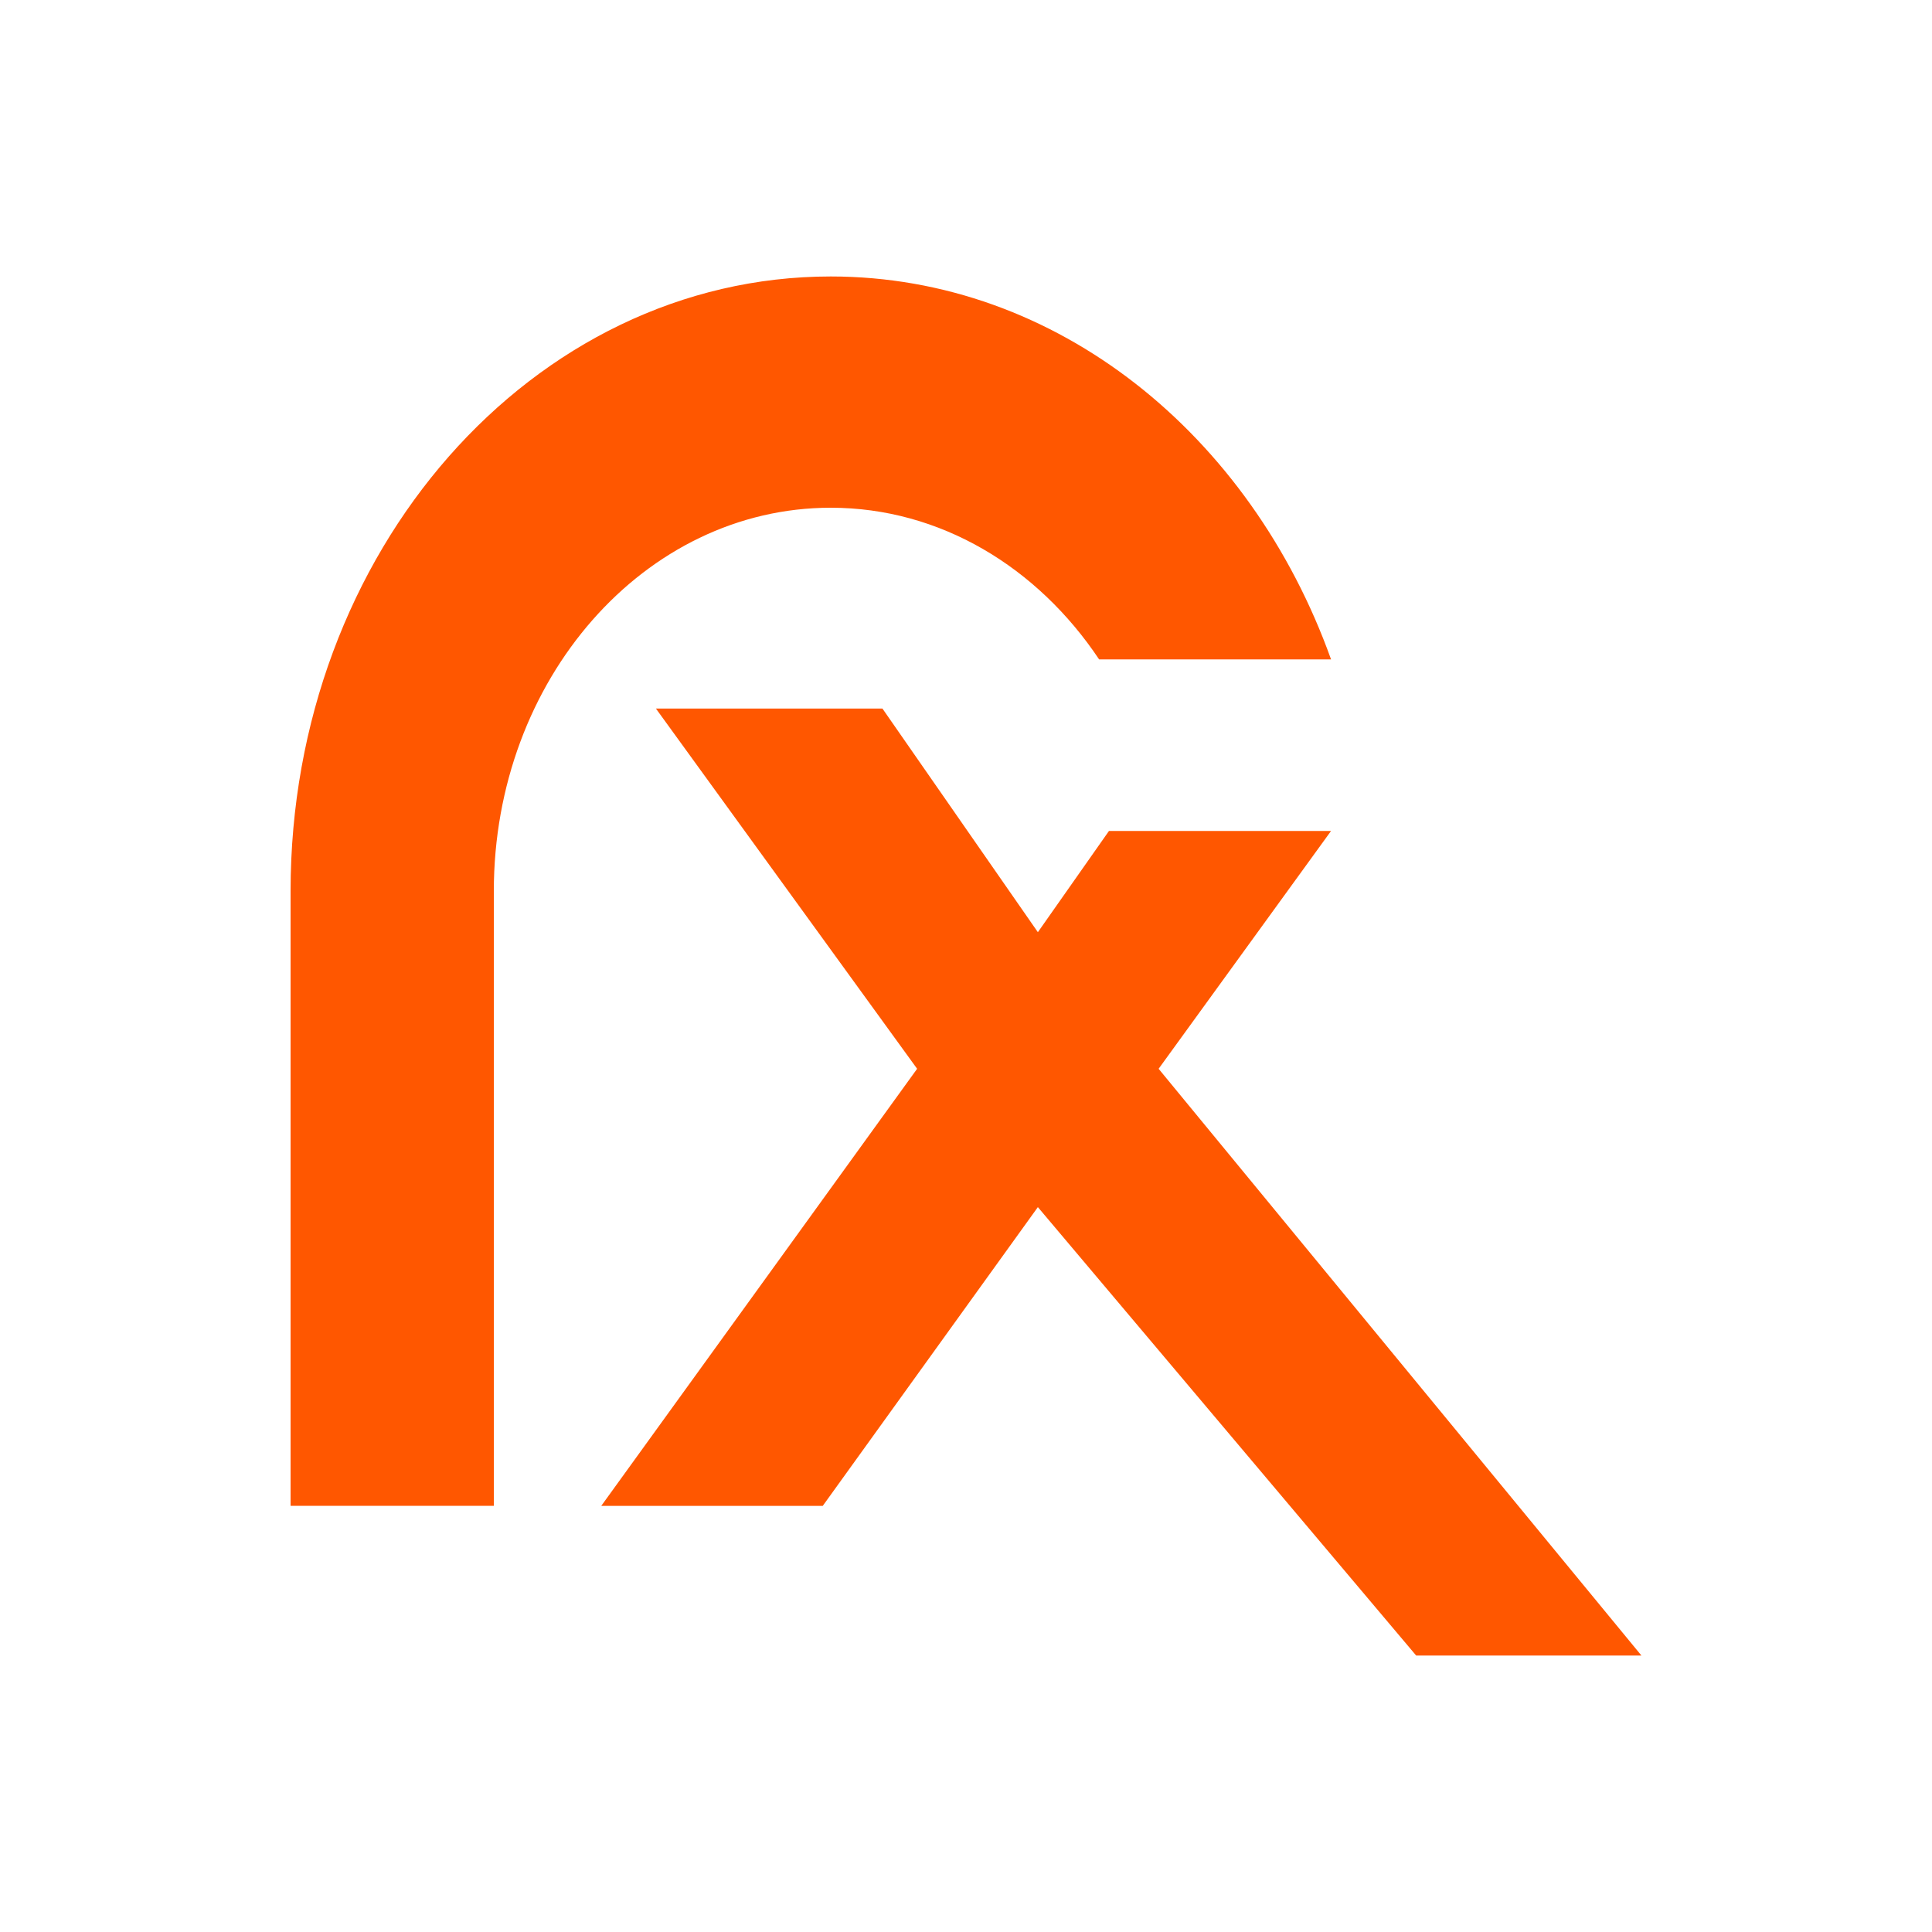
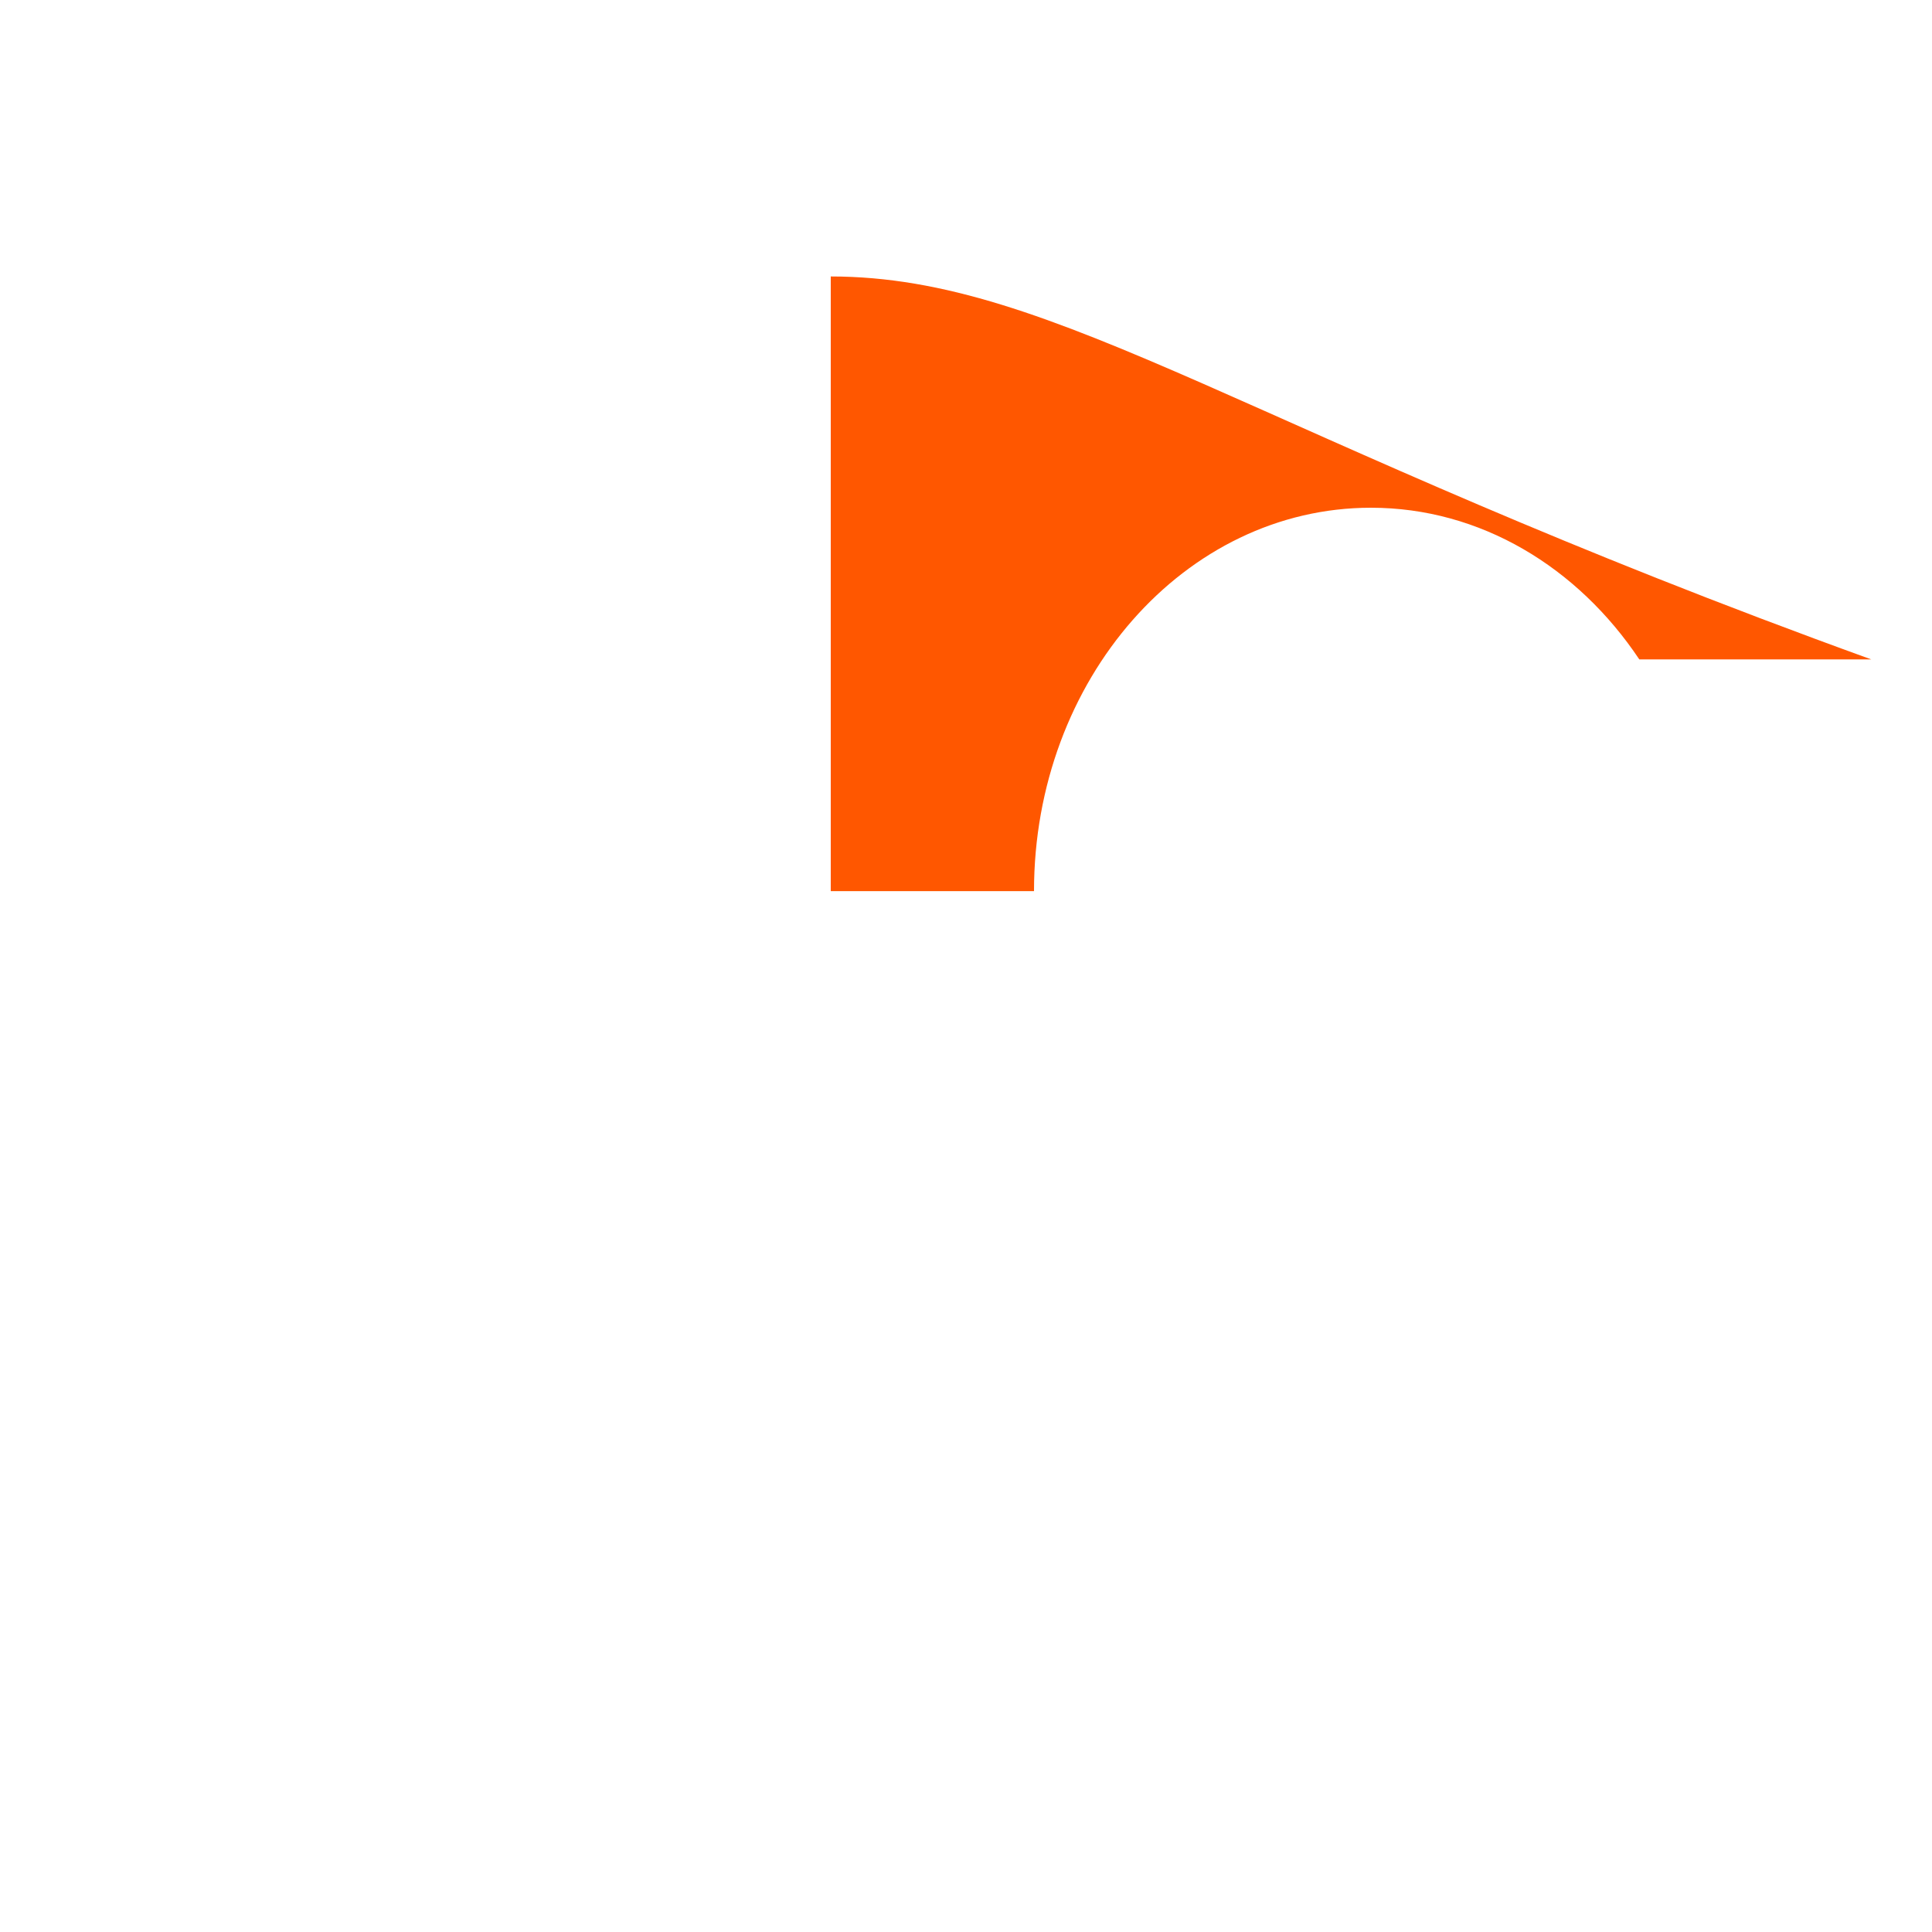
<svg xmlns="http://www.w3.org/2000/svg" id="favicon" x="0px" y="0px" viewBox="0 0 200 200" style="enable-background:new 0 0 200 200;" xml:space="preserve">
  <style type="text/css">	.st0{fill:#FF5700;}</style>
  <g>
    <g>
-       <path class="st0" d="M86,28.62c-30.88,0-55.92,28.49-55.92,63.63v63.63h21.04V92.25c0-21.92,15.61-39.69,34.88-39.69   c11.34,0,21.41,6.16,27.78,15.7h24.01C129.47,45.02,109.43,28.62,86,28.62z" />
-       <polygon class="st0" points="114.8,86.02 107.44,96.5 91.35,73.35 67.9,73.35 94.94,110.64 62.24,155.89 85.17,155.89    107.44,124.96 146.6,171.38 169.92,171.38 119.94,110.64 137.79,86.02   " />
+       <path class="st0" d="M86,28.62v63.63h21.04V92.25c0-21.92,15.61-39.69,34.88-39.69   c11.34,0,21.41,6.16,27.78,15.7h24.01C129.47,45.02,109.43,28.62,86,28.62z" />
    </g>
  </g>
</svg>